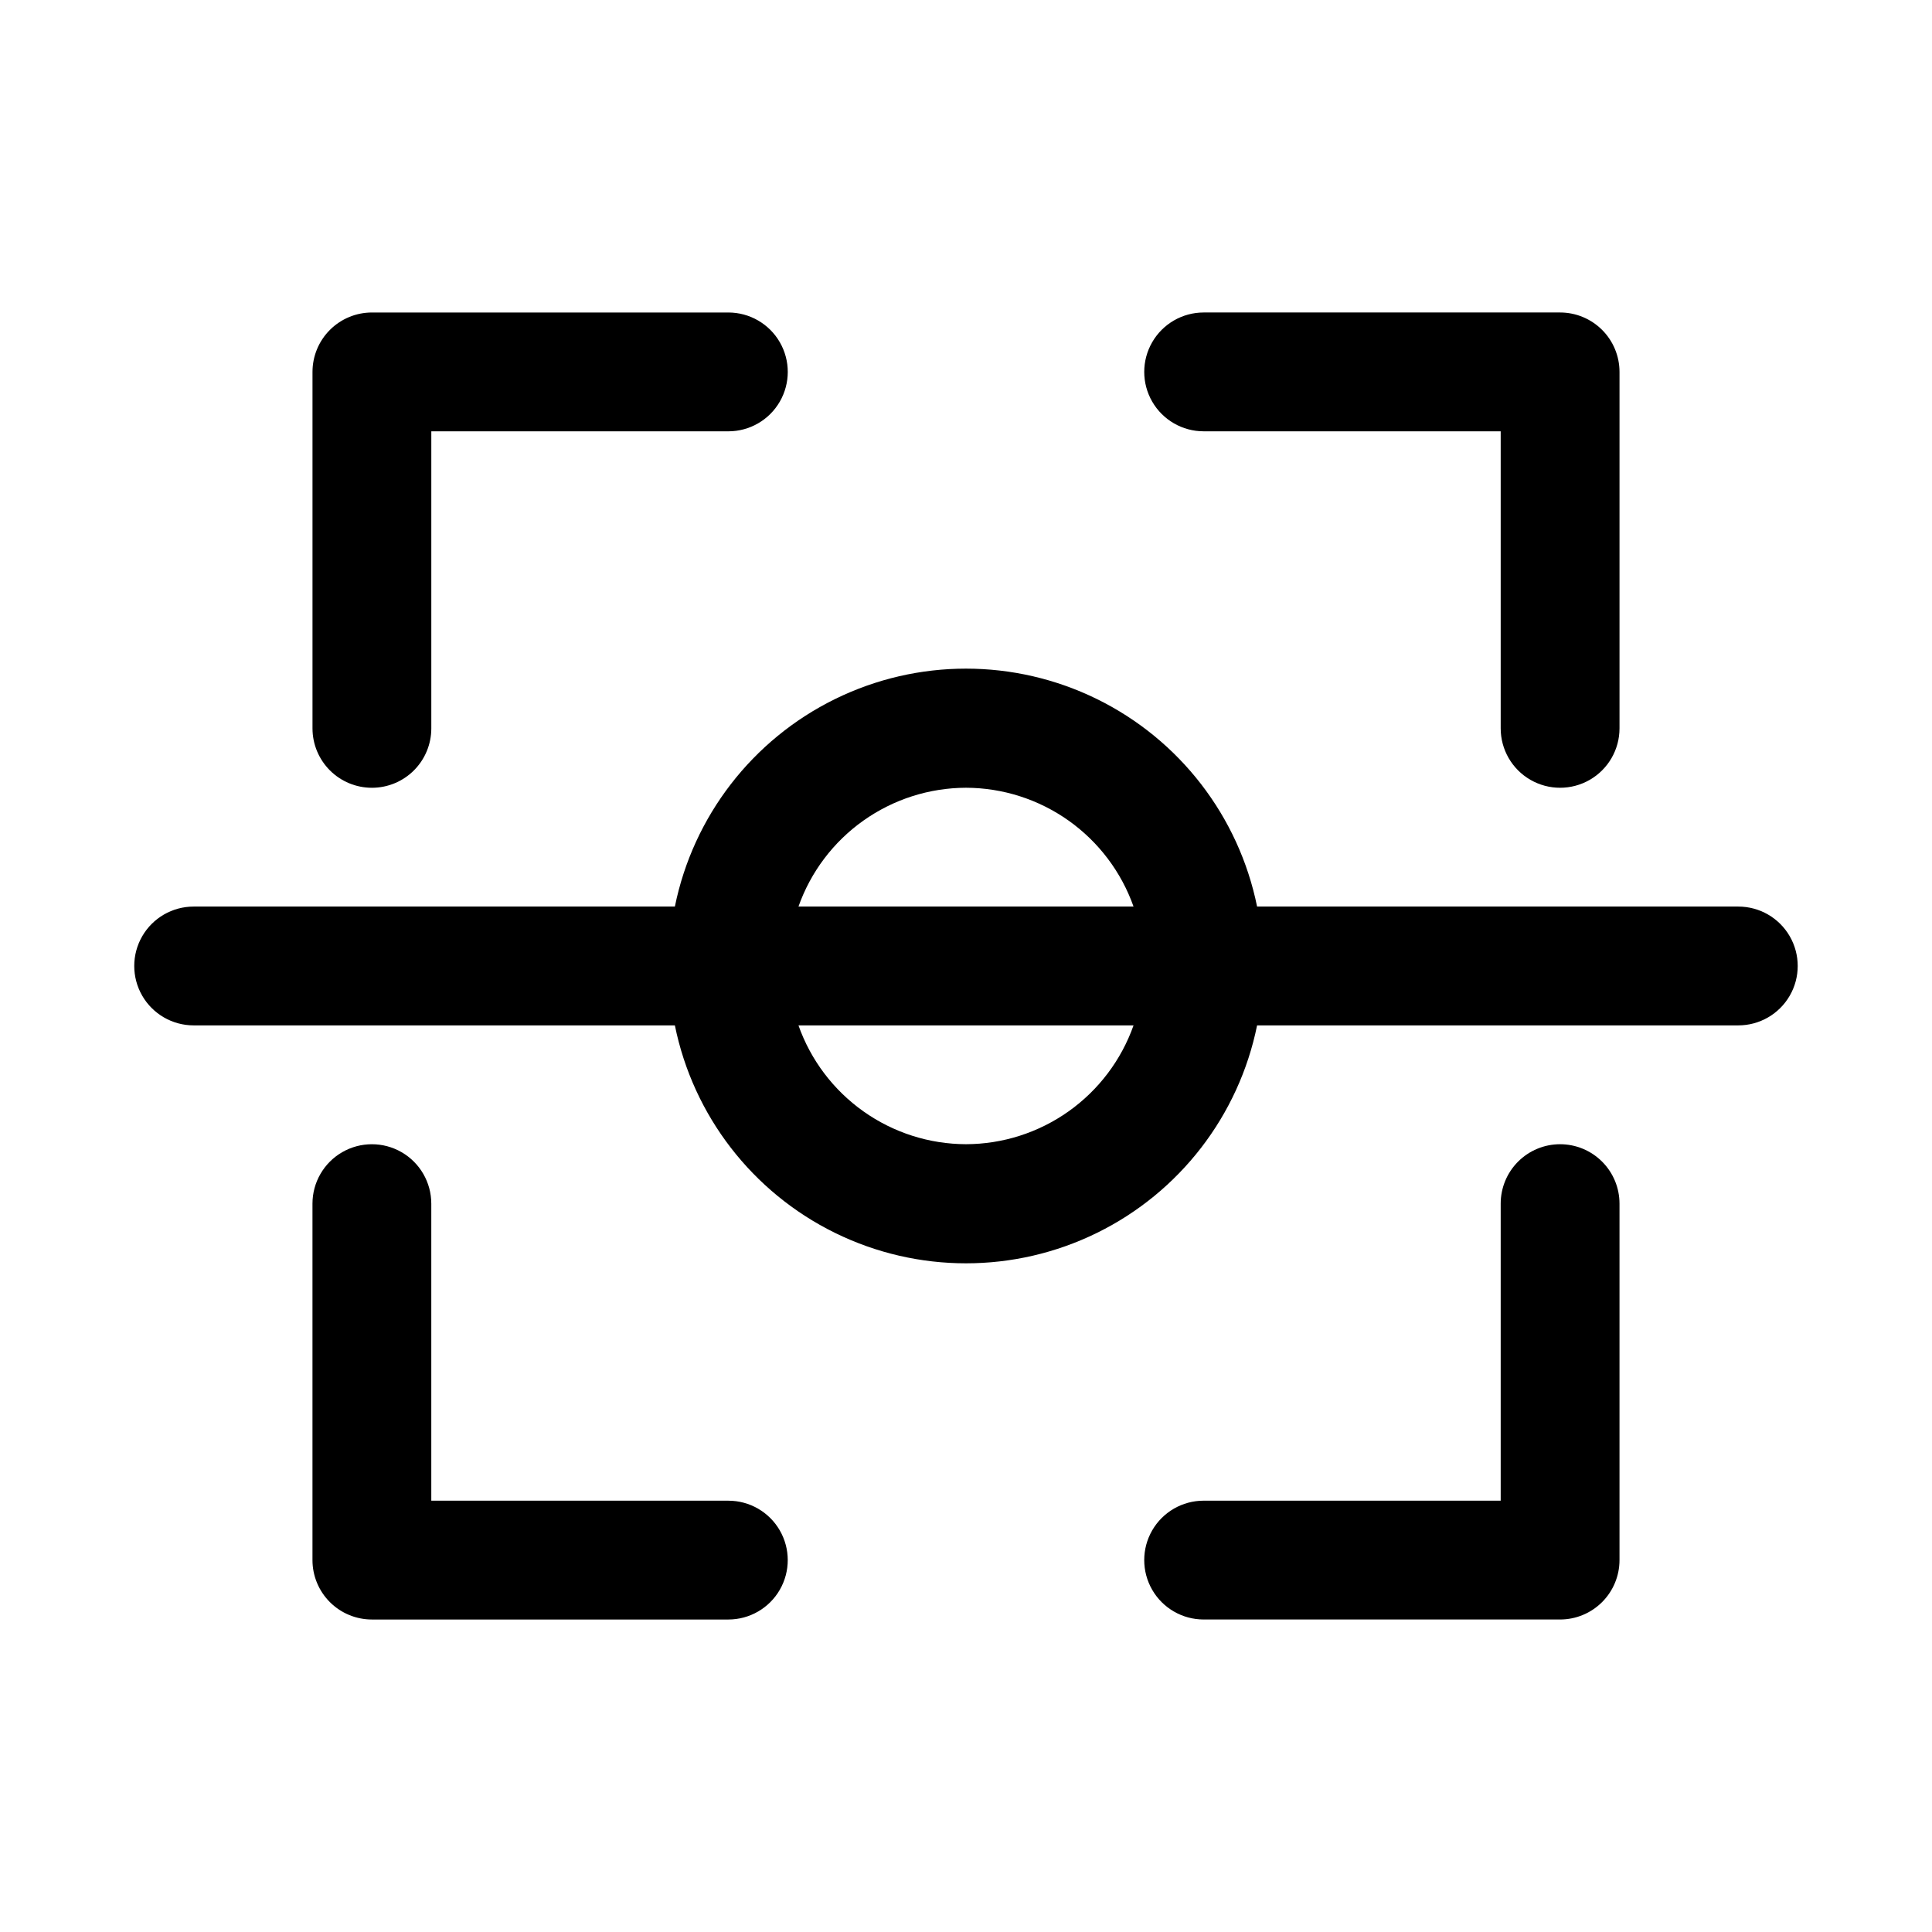
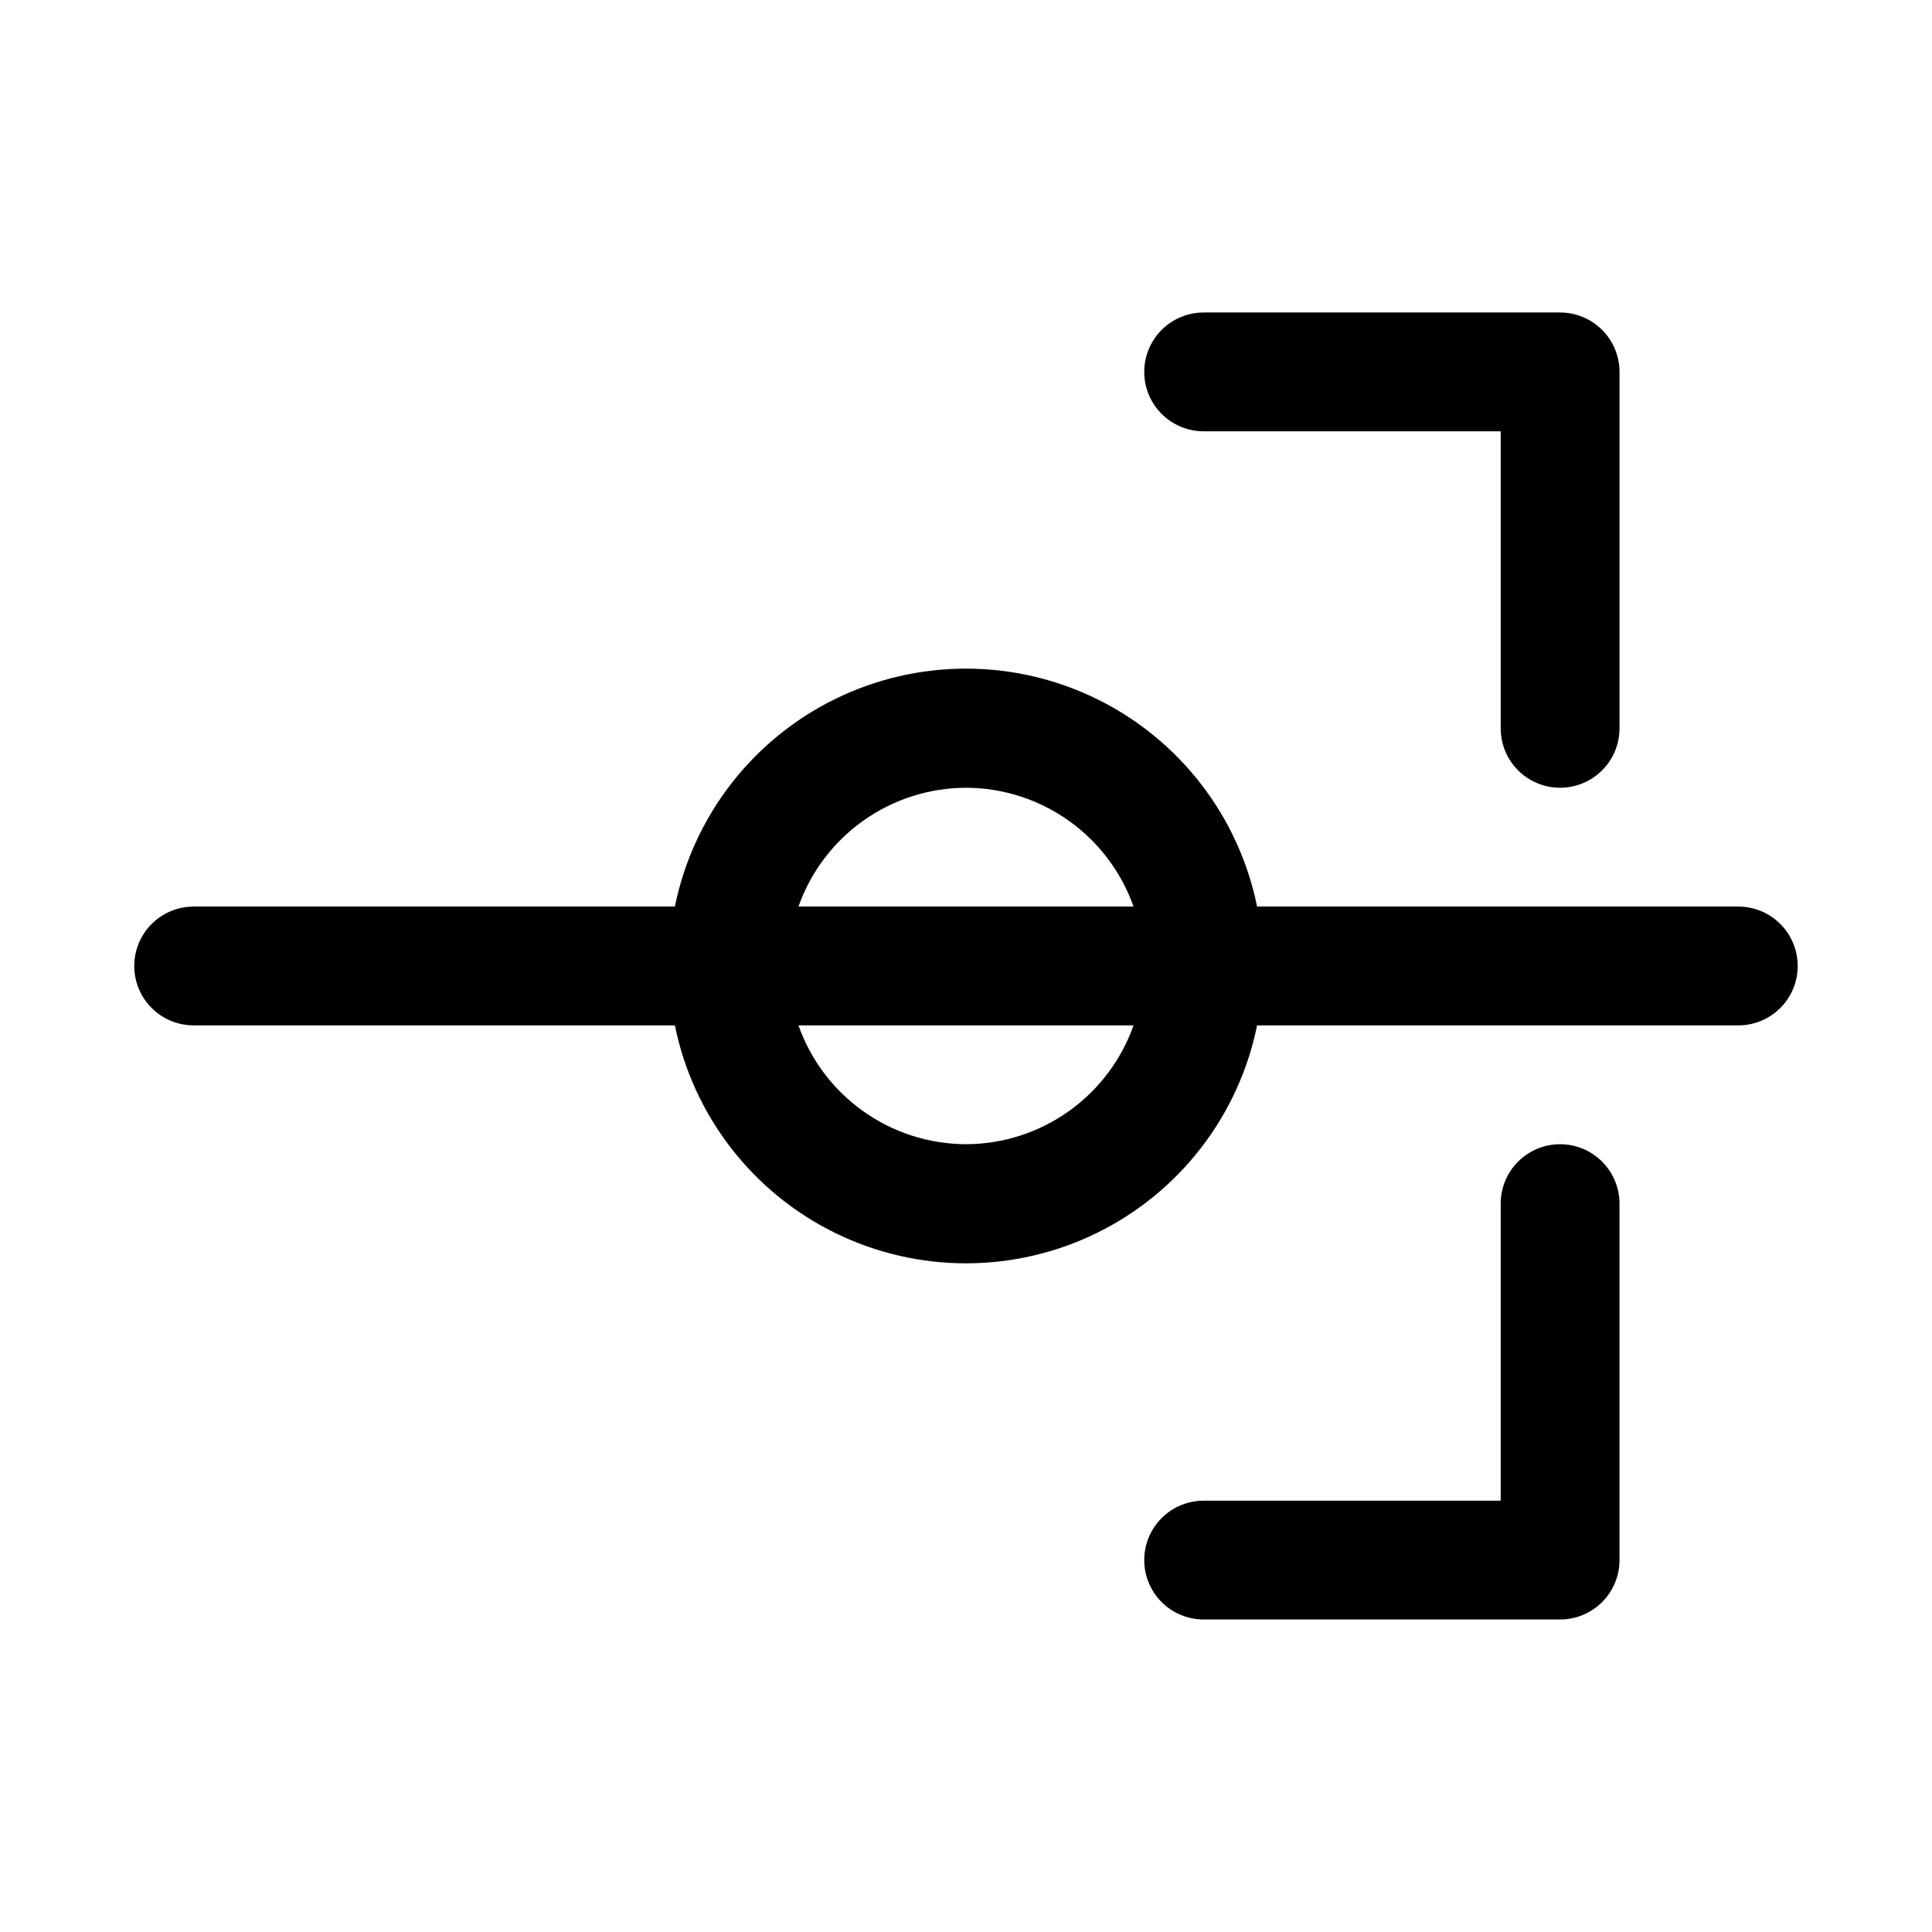
<svg xmlns="http://www.w3.org/2000/svg" fill="#000000" width="800px" height="800px" version="1.1" viewBox="144 144 512 512">
  <g>
-     <path d="m242.56 352.77c4.176 0 8.18-1.656 11.133-4.609s4.609-6.957 4.609-11.133v-78.723h78.723c5.625 0 10.82-3 13.633-7.871 2.812-4.871 2.812-10.871 0-15.742s-8.008-7.875-13.633-7.875h-94.465c-4.176 0-8.18 1.66-11.133 4.613s-4.613 6.957-4.613 11.133v94.465c0 4.176 1.66 8.18 4.613 11.133s6.957 4.609 11.133 4.609z" />
    <path d="m557.44 447.23c-4.176 0-8.18 1.66-11.133 4.613-2.949 2.949-4.609 6.957-4.609 11.133v78.719h-78.719c-5.625 0-10.824 3-13.637 7.871s-2.812 10.875 0 15.746 8.012 7.871 13.637 7.871h94.465-0.004c4.176 0 8.18-1.66 11.133-4.613 2.953-2.953 4.613-6.957 4.613-11.133v-94.461c0-4.176-1.66-8.184-4.613-11.133-2.953-2.953-6.957-4.613-11.133-4.613z" />
-     <path d="m337.02 541.7h-78.723v-78.719c0-5.625-3-10.824-7.871-13.637-4.871-2.812-10.871-2.812-15.742 0s-7.875 8.012-7.875 13.637v94.465-0.004c0 4.176 1.66 8.18 4.613 11.133 2.953 2.953 6.957 4.613 11.133 4.613h94.465c5.625 0 10.82-3 13.633-7.871s2.812-10.875 0-15.746-8.008-7.871-13.633-7.871z" />
    <path d="m462.98 258.3h78.719v78.723c0 5.625 3 10.82 7.871 13.633s10.875 2.812 15.746 0 7.871-8.008 7.871-13.633v-94.465c0-4.176-1.66-8.18-4.613-11.133-2.953-2.953-6.957-4.613-11.133-4.613h-94.461c-5.625 0-10.824 3.004-13.637 7.875s-2.812 10.871 0 15.742c2.812 4.871 8.012 7.871 13.637 7.871z" />
    <path d="m604.67 384.25h-127.53c-4.856-23.91-20.523-44.219-42.422-54.984-21.898-10.762-47.551-10.762-69.449 0-21.895 10.766-37.566 31.074-42.422 54.984h-127.53c-5.625 0-10.82 3-13.633 7.871s-2.812 10.875 0 15.746 8.008 7.871 13.633 7.871h127.53c4.856 23.914 20.527 44.223 42.422 54.984 21.898 10.762 47.551 10.762 69.449 0 21.898-10.762 37.566-31.07 42.422-54.984h127.53c5.625 0 10.82-3 13.633-7.871s2.812-10.875 0-15.746-8.008-7.871-13.633-7.871zm-204.67-31.488c9.742 0.027 19.242 3.07 27.191 8.707 7.945 5.637 13.957 13.594 17.207 22.781h-88.797c3.246-9.188 9.258-17.145 17.207-22.781 7.949-5.637 17.445-8.68 27.191-8.707zm0 94.465c-9.746-0.027-19.242-3.066-27.191-8.707-7.949-5.637-13.961-13.594-17.207-22.781h88.797c-3.25 9.188-9.262 17.145-17.207 22.781-7.949 5.641-17.449 8.68-27.191 8.707z" />
  </g>
</svg>